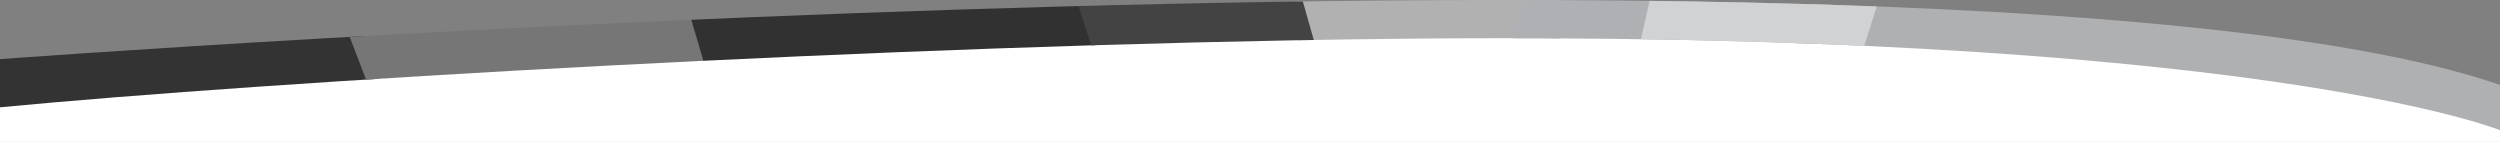
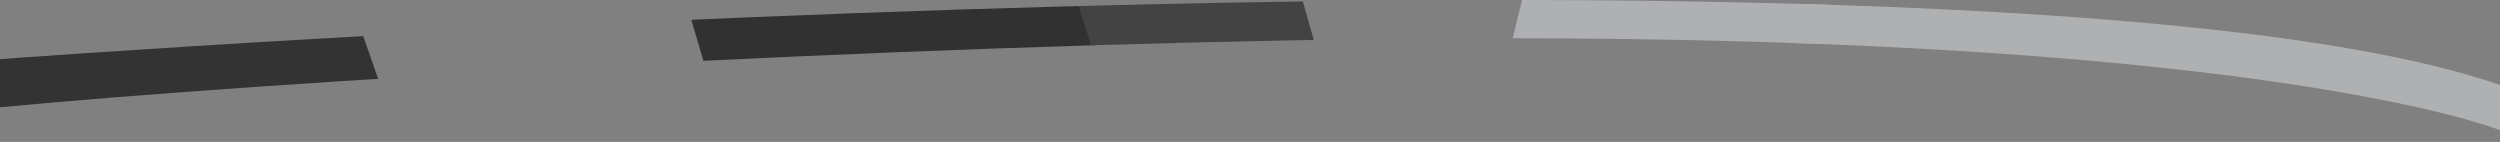
<svg xmlns="http://www.w3.org/2000/svg" width="1920" height="109" viewBox="0 0 1920 109">
  <rect x="0" y="0" width="1920" height="109" fill="#808080" stroke="none" />
  <defs>
    <clipPath id="clip-path">
      <path id="Path_1341" data-name="Path 1341" d="M15.529,280.267s1532.059-114.347,1920,19.841v34.743S1745,257,1080.034,264.742C696.912,269.2,219.612,297.661,15.529,317.266Z" transform="translate(-15.529 965.148)" fill="#5c1113" />
    </clipPath>
  </defs>
  <g id="Group_132" data-name="Group 132" transform="translate(0 -3969)">
-     <path id="Path_1357" data-name="Path 1357" d="M0-25.918S546-86,1026-86s894,60.082,894,60.082V16H0Z" transform="translate(0 4062)" fill="#fff" />
    <g id="Mask_Group_11" data-name="Mask Group 11" transform="translate(0 2769)" clip-path="url(#clip-path)">
      <g id="Group_126" data-name="Group 126">
        <path id="Path_1333" data-name="Path 1333" d="M0,0H264l64,183H0Z" transform="translate(0 1185)" fill="#333" />
-         <path id="Path_1334" data-name="Path 1334" d="M-34,0H236l56,183H36Z" transform="translate(286 1185)" fill="#767676" />
-         <path id="Path_1335" data-name="Path 1335" d="M-28,0H177.5V183H-9.791Z" transform="translate(1020.5 1185)" fill="#b1b1b1" />
        <path id="Path_1336" data-name="Path 1336" d="M34.685,0H272L237.315,183-10,181Z" transform="translate(1138 1185)" fill="#aeb0b3" />
        <path id="Path_1337" data-name="Path 1337" d="M57.885,0H619V183H0Z" transform="translate(1330 1185)" fill="#aeb0b2" />
        <path id="Path_1338" data-name="Path 1338" d="M-54,0H250l56,183H0Z" transform="translate(576 1185)" fill="#313131" />
        <path id="Path_1339" data-name="Path 1339" d="M-54,0H120l52,183H4.854Z" transform="translate(876 1185)" fill="#434343" />
-         <path id="Path_1340" data-name="Path 1340" d="M20.4,0,198-1,139.6,183-20,179Z" transform="translate(1250 1185)" fill="#d0d2d3" />
      </g>
    </g>
  </g>
</svg>